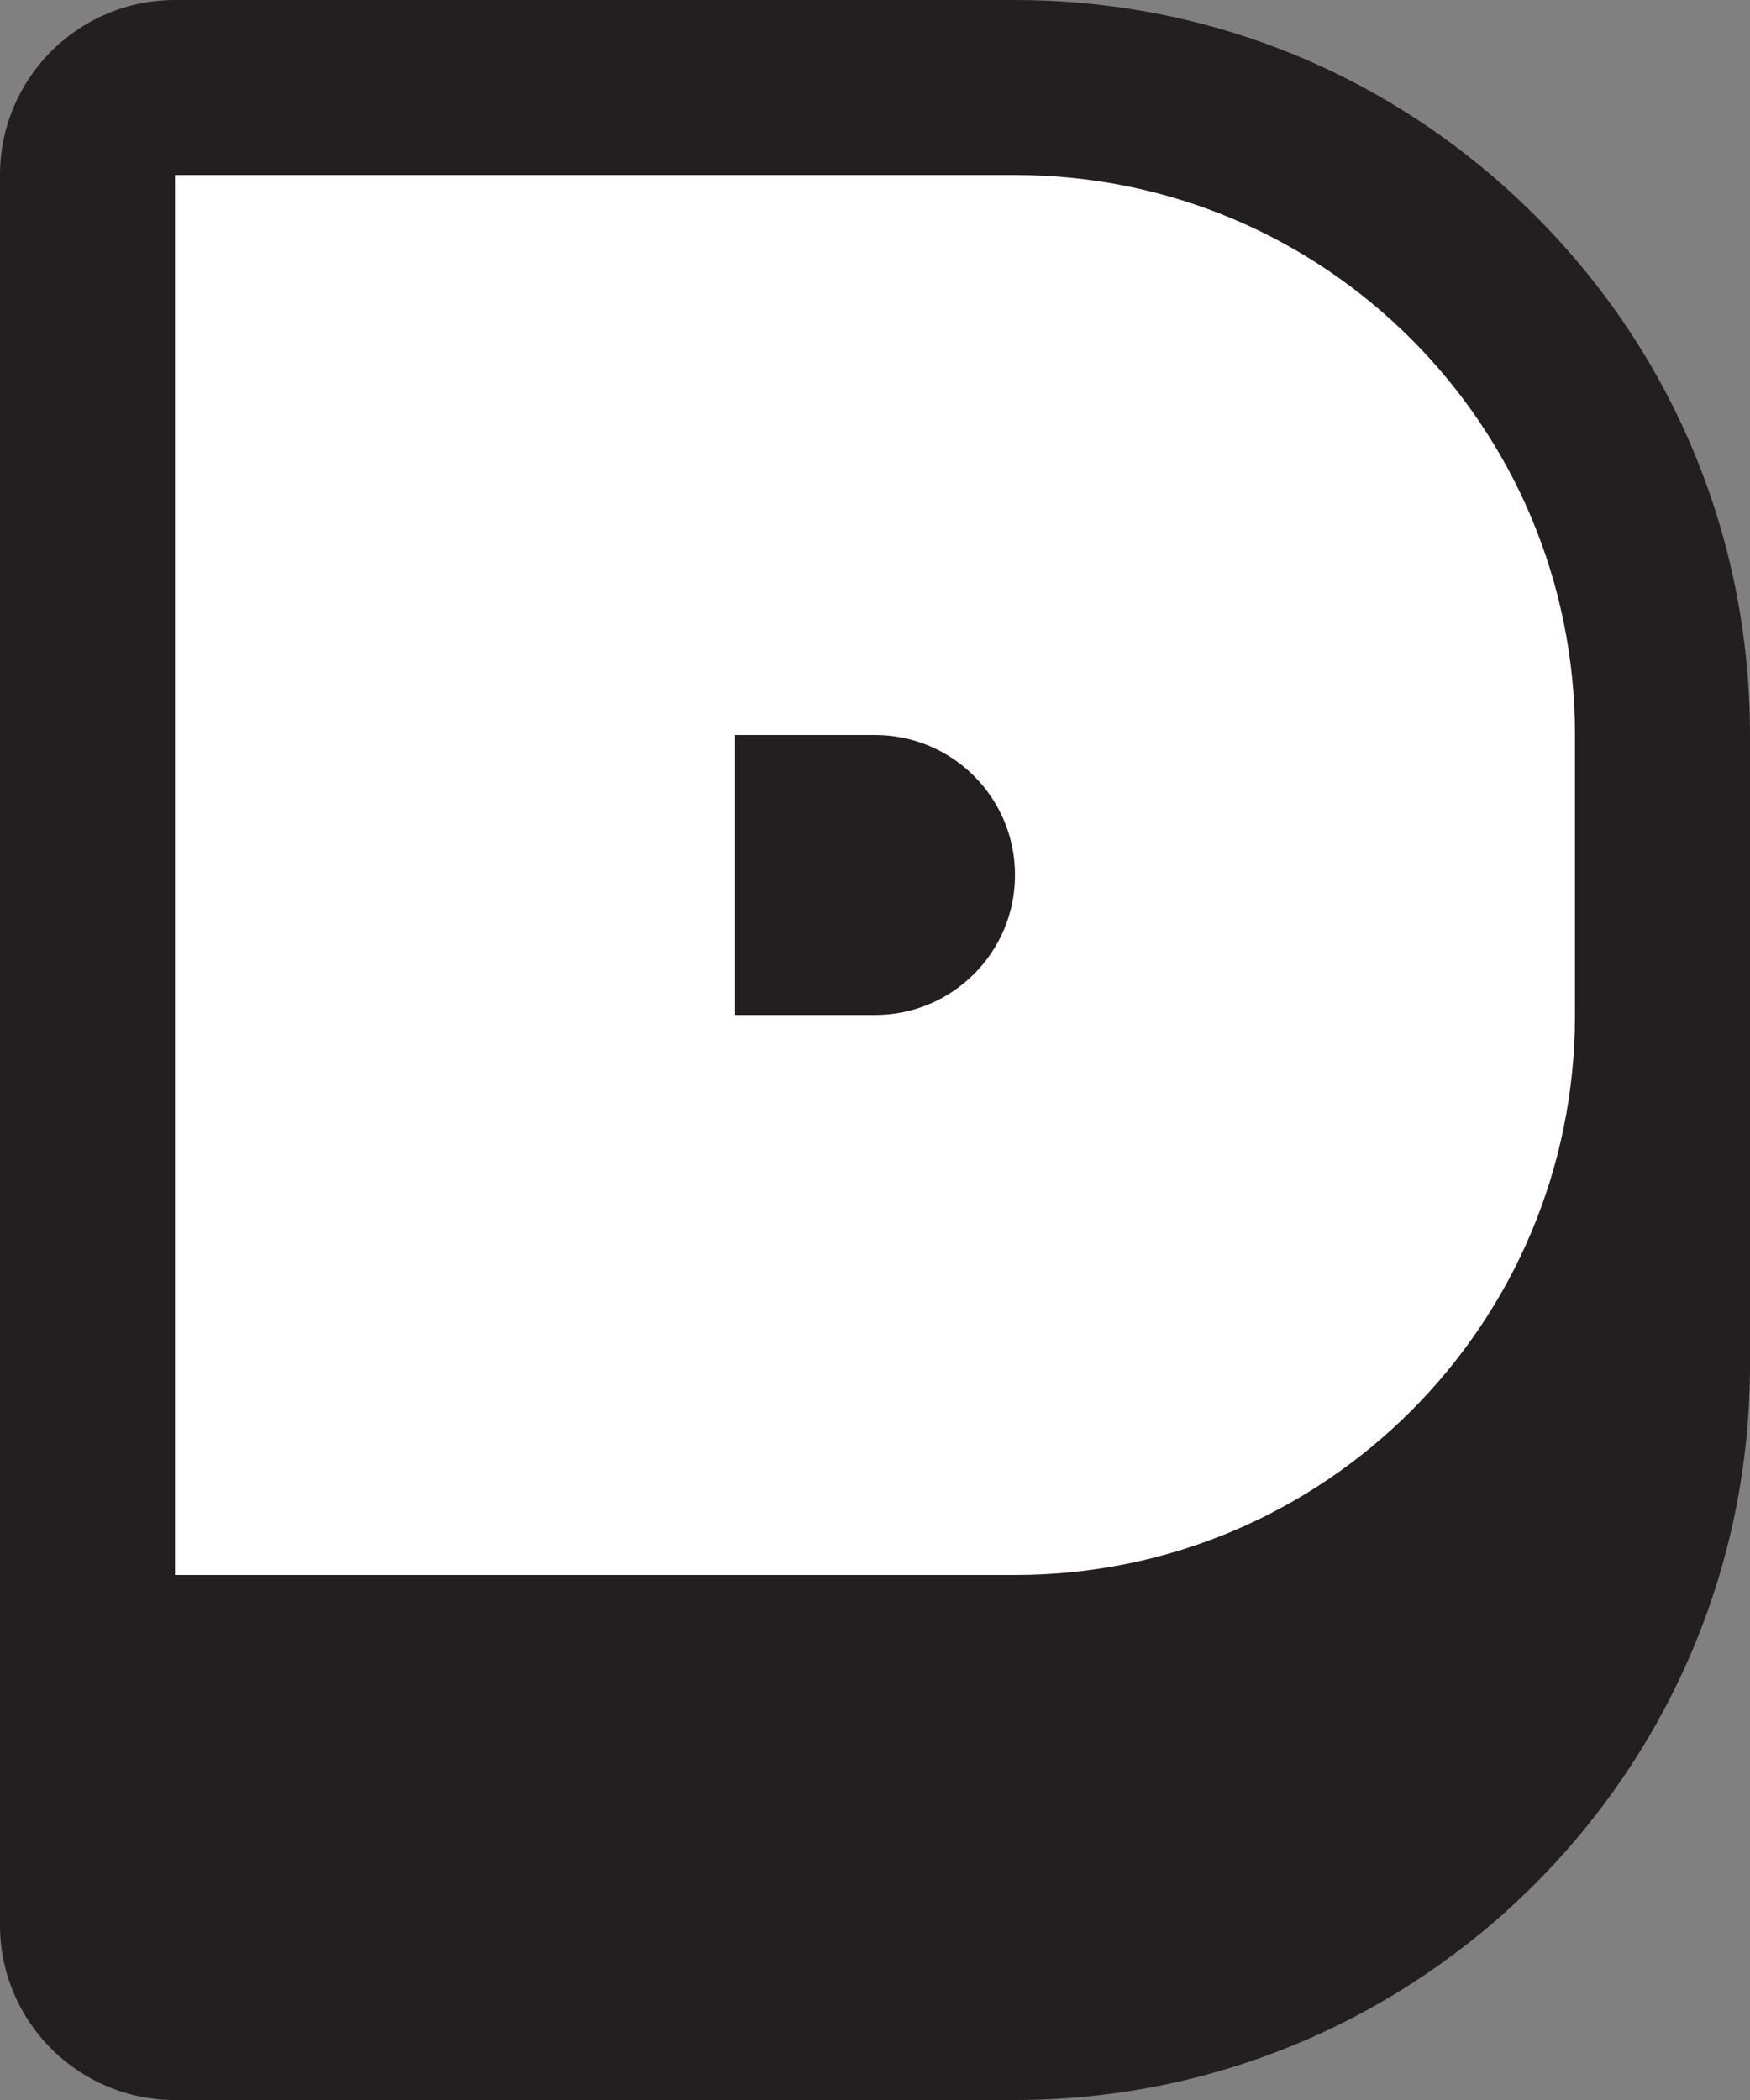
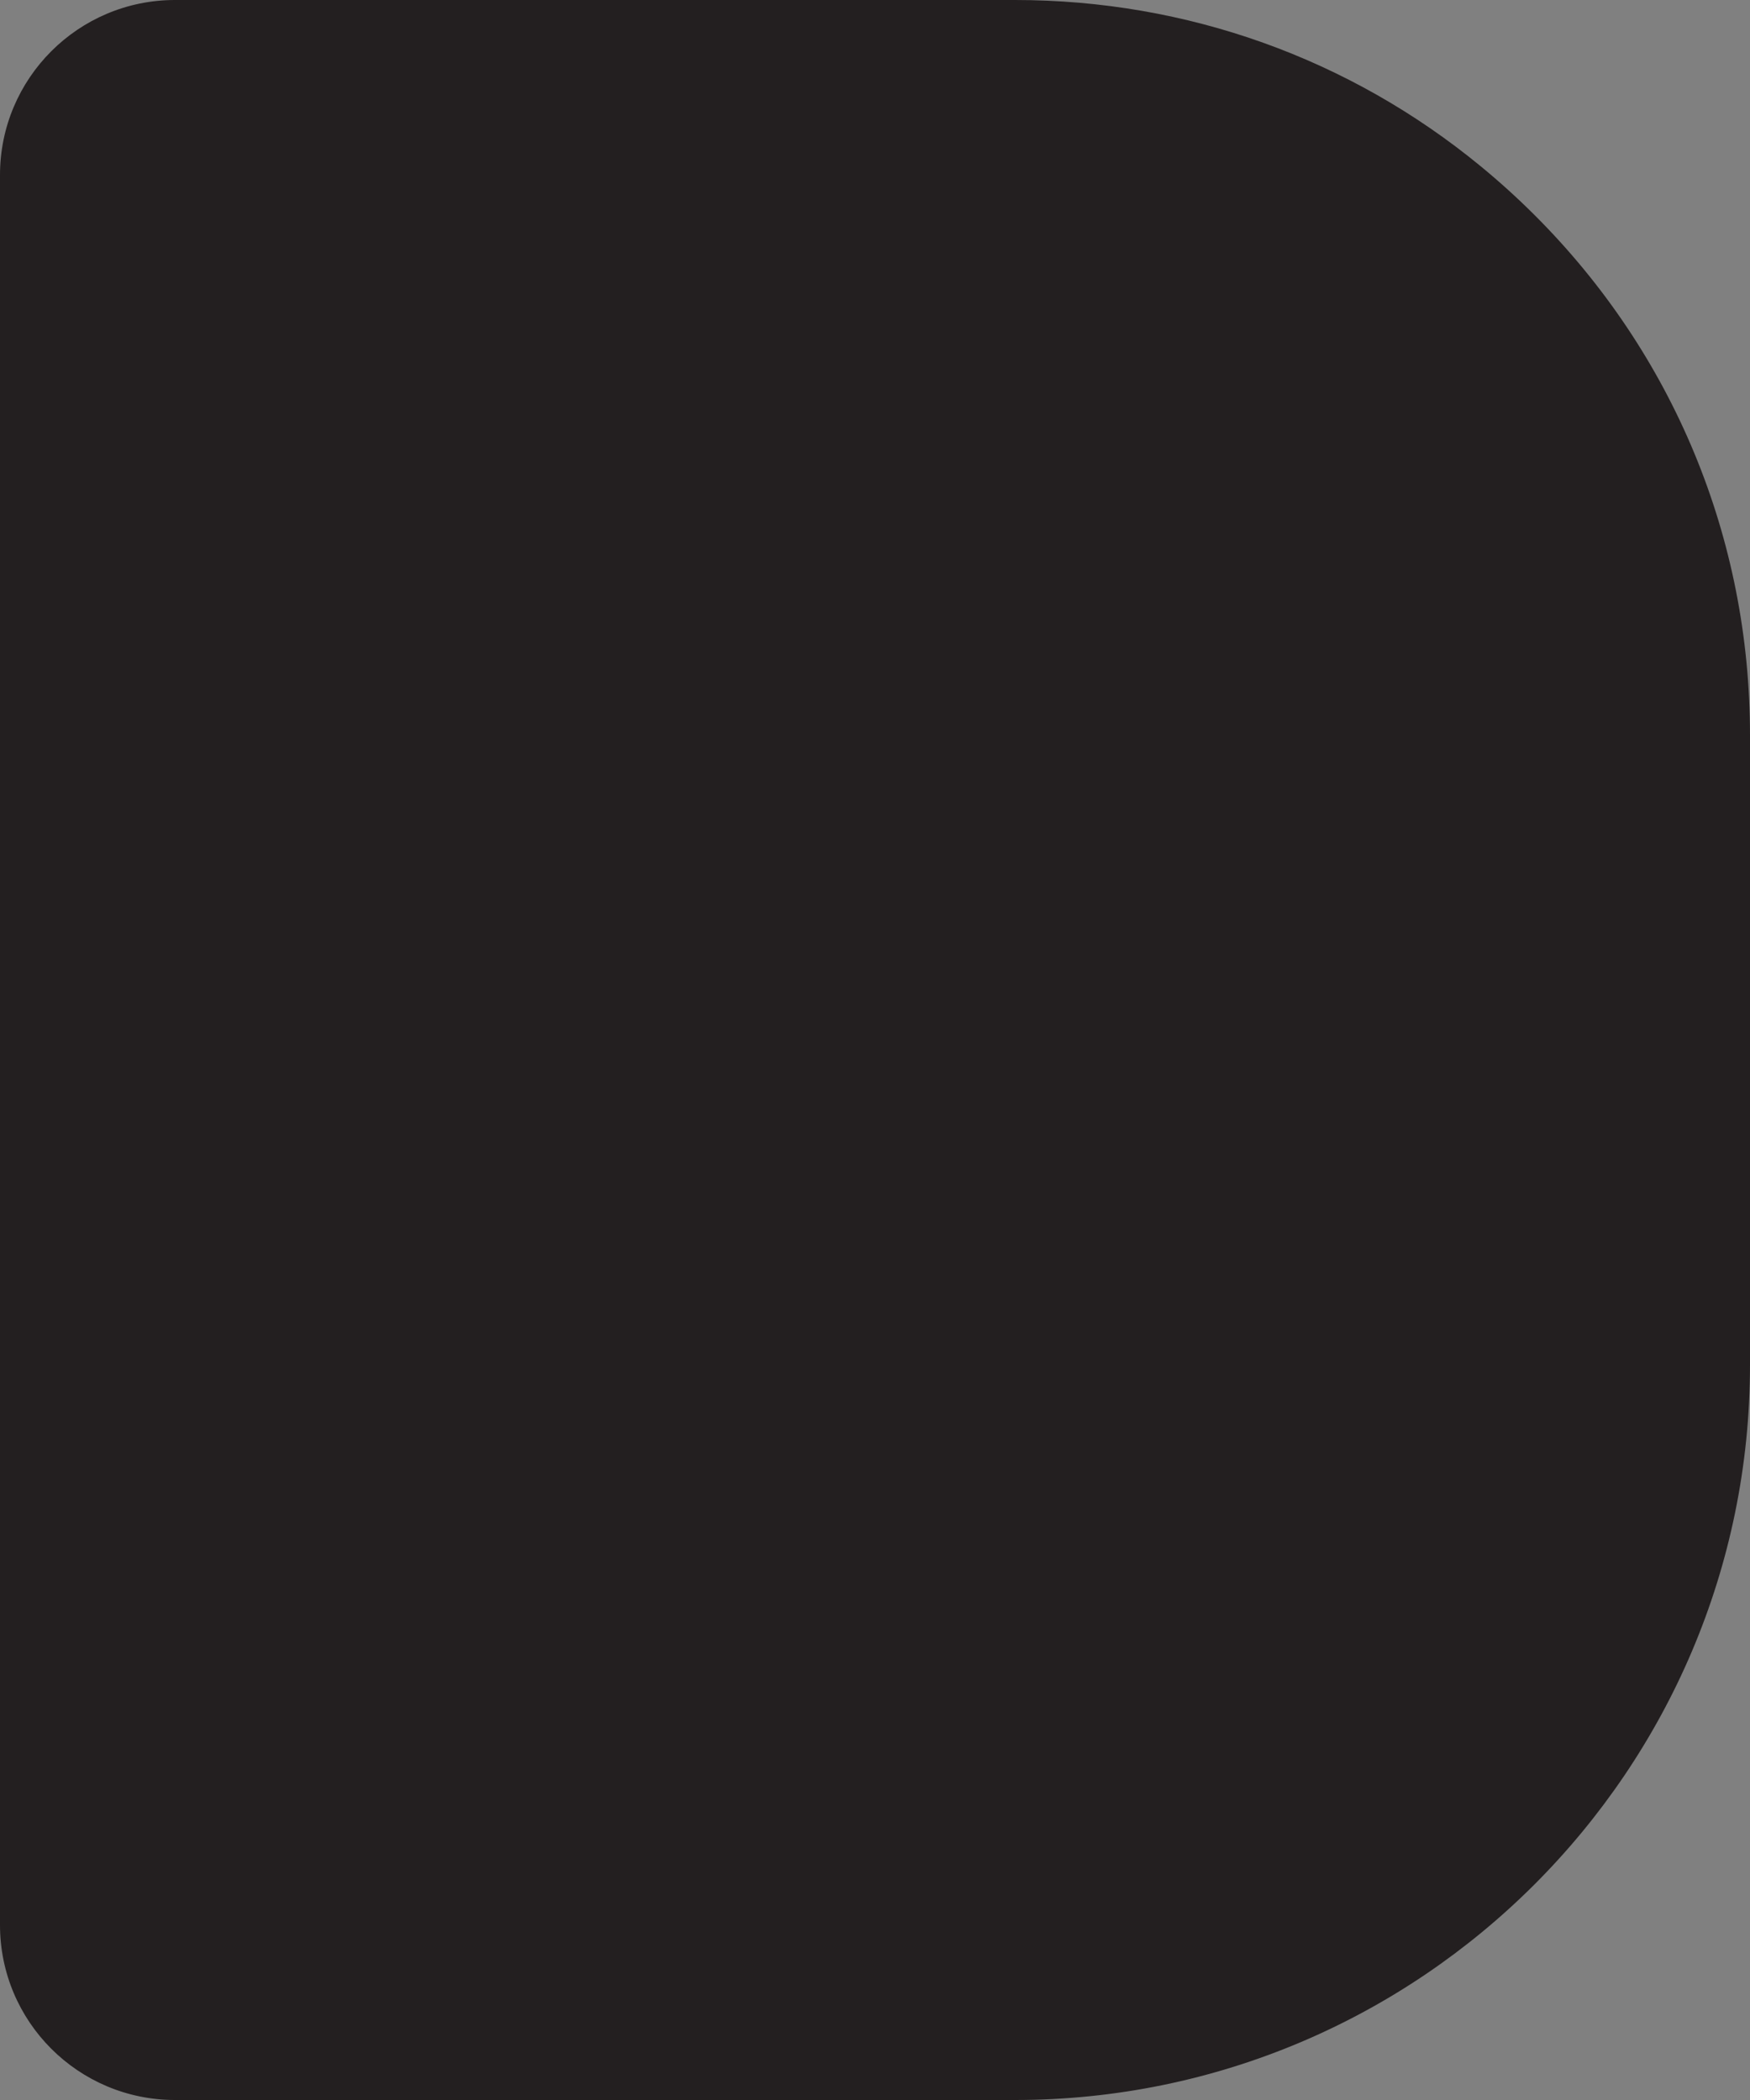
<svg xmlns="http://www.w3.org/2000/svg" id="Layer_2" data-name="Layer 2" viewBox="0 0 90 108">
  <rect x="0" y="0" width="90" height="108" fill="#808080" stroke="none" />
  <defs>
    <style>
      .cls-1 {
        fill: #fff;
      }

      .cls-1, .cls-2 {
        stroke-width: 0px;
      }

      .cls-2 {
        fill: #231f20;
      }
    </style>
  </defs>
  <g id="Layer_1-2" data-name="Layer 1">
    <g>
-       <path class="cls-2" d="m78.93,11.07c-.89-.89-1.82-1.73-2.78-2.52C69.41,3.01,61.04,0,52.2,0H9C4.03,0,0,4.03,0,9v90c0,4.97,4.03,9,9,9h43.2c20.84,0,37.8-16.96,37.8-37.8v-32.4c0-10.1-3.93-19.6-11.07-26.73Z" />
-       <path class="cls-1" d="m72.57,17.43c-5.21-5.21-12.41-8.43-20.37-8.43H9v72h43.2c15.91,0,28.8-12.89,28.8-28.8v-14.4c0-7.96-3.22-15.16-8.43-20.37Zm-27.57,34.77h-7.2v-14.4h7.2c3.98,0,7.2,3.22,7.2,7.2s-3.22,7.2-7.2,7.2Z" />
+       <path class="cls-2" d="m78.93,11.07c-.89-.89-1.82-1.73-2.78-2.52C69.41,3.01,61.04,0,52.2,0H9C4.03,0,0,4.03,0,9v90c0,4.97,4.03,9,9,9h43.2c20.84,0,37.8-16.96,37.8-37.8v-32.4c0-10.1-3.93-19.6-11.07-26.73" />
    </g>
  </g>
</svg>